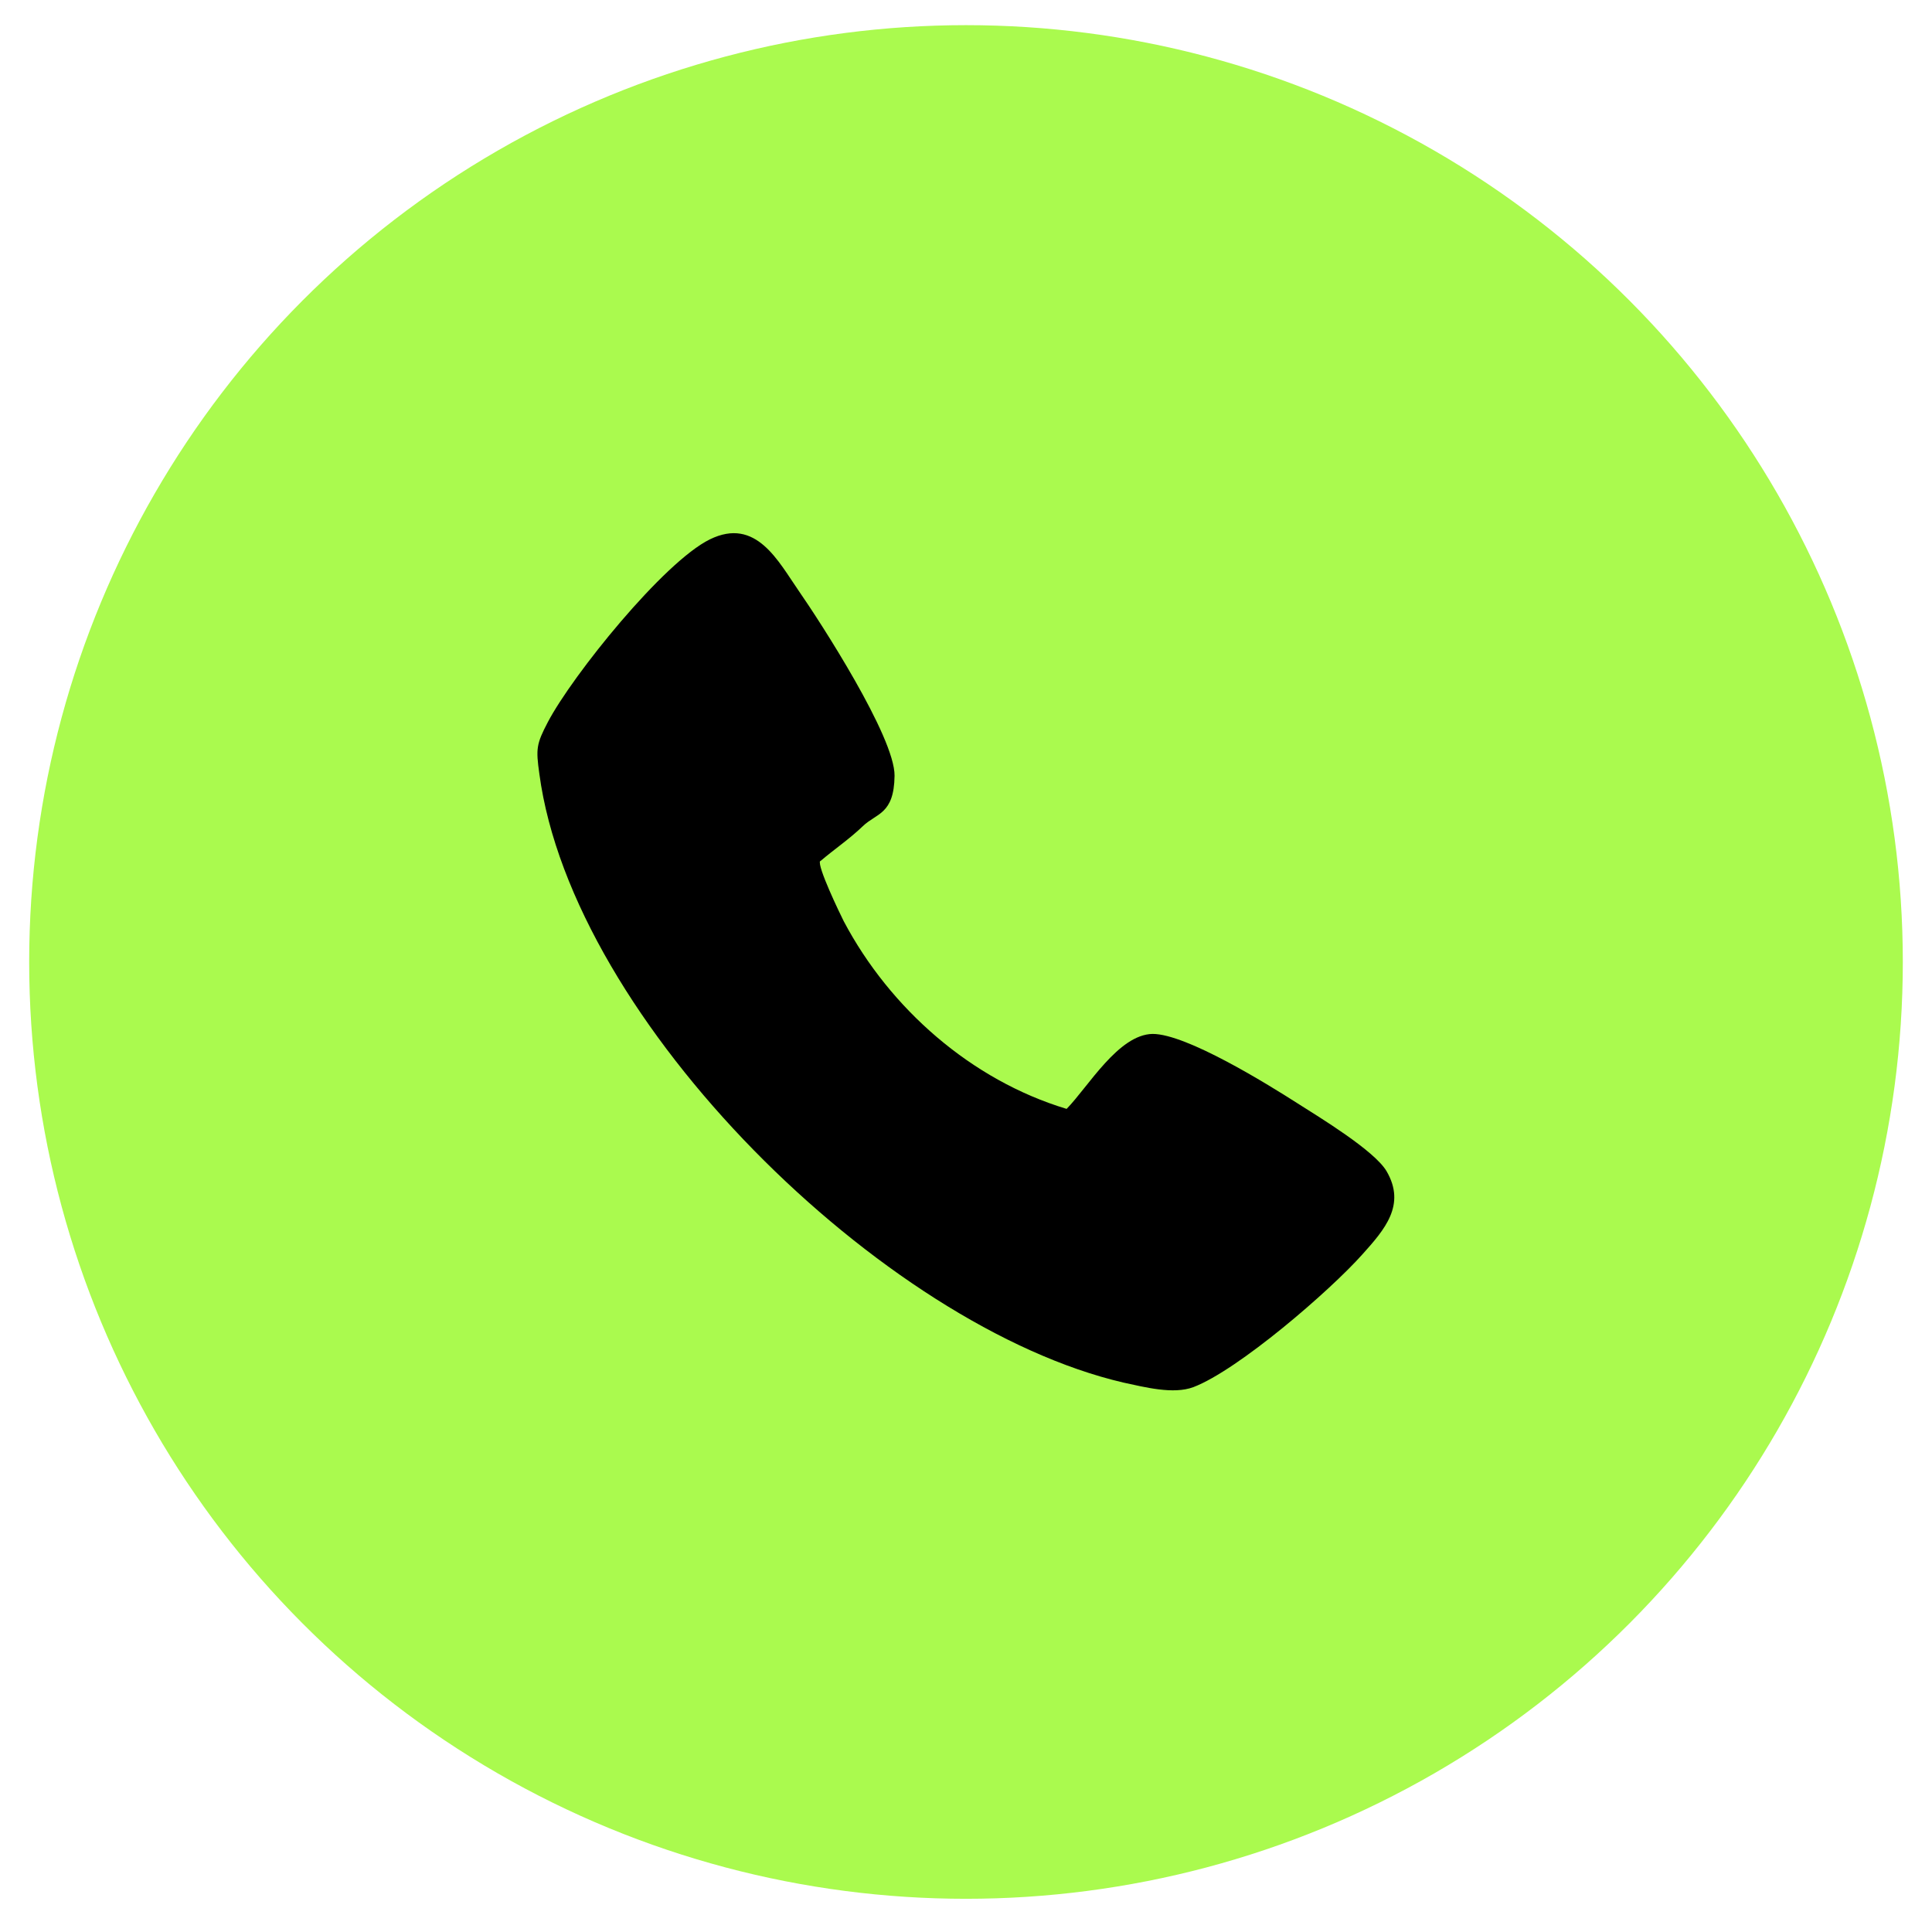
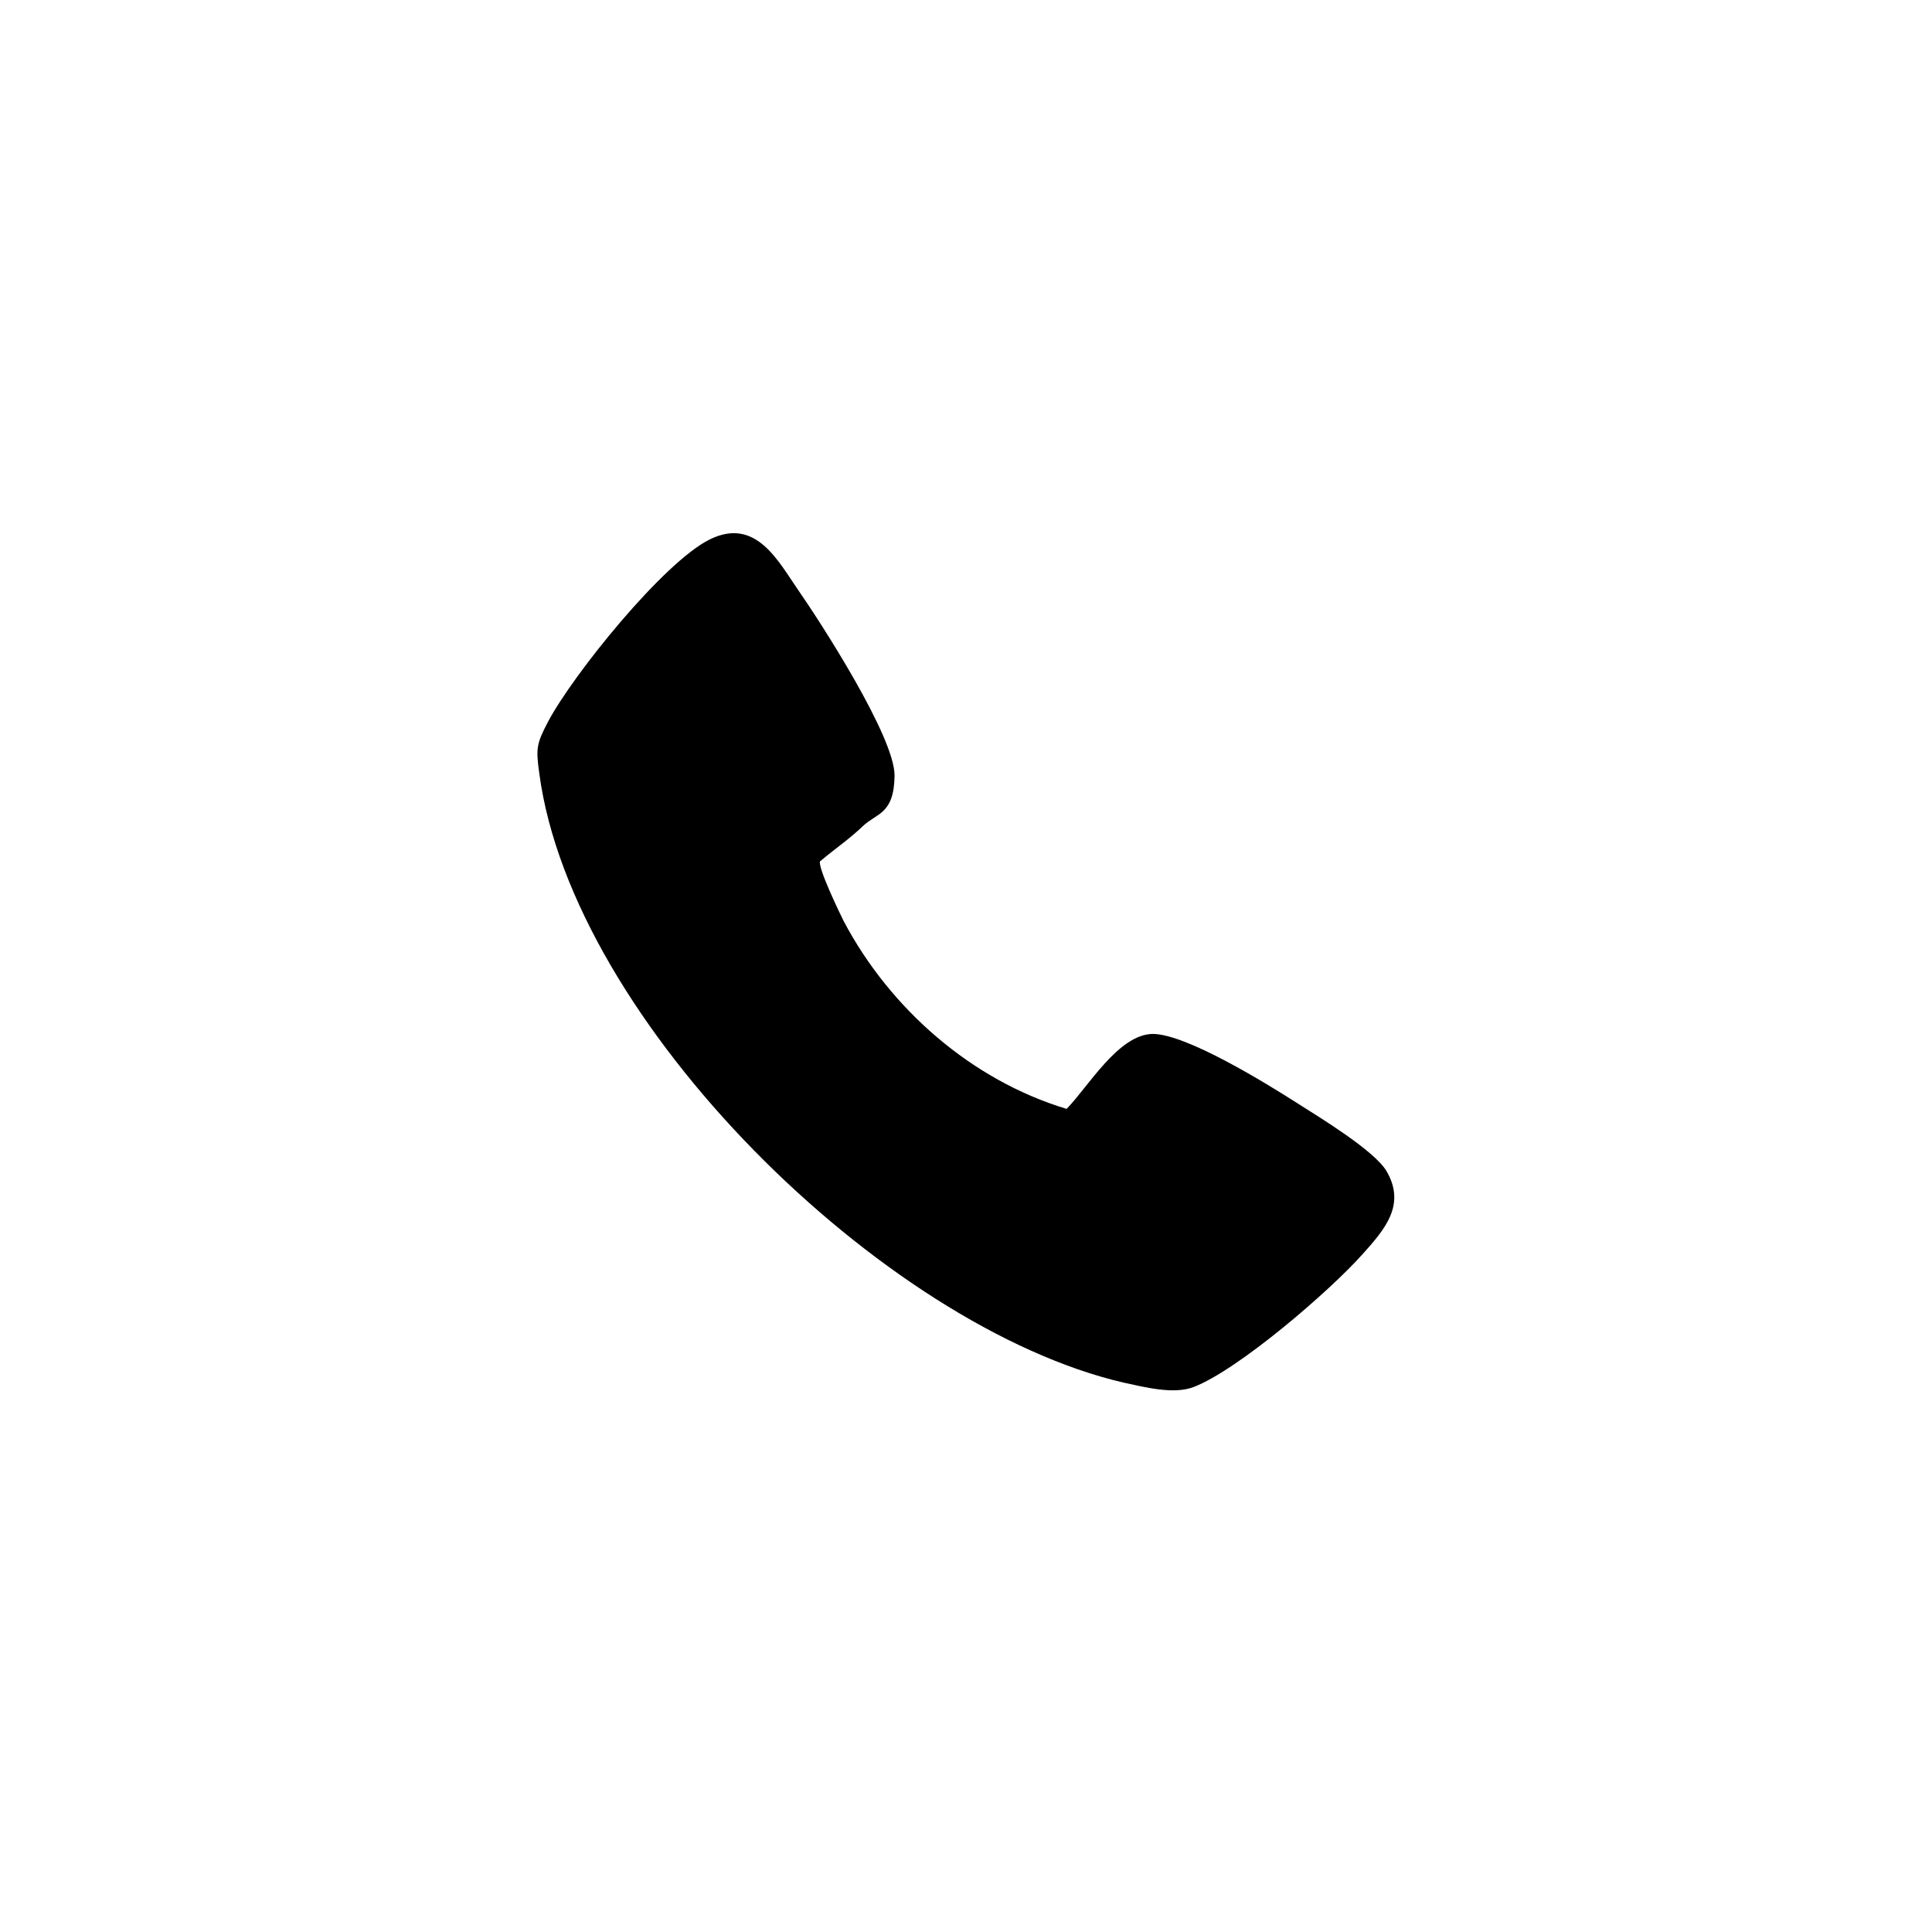
<svg xmlns="http://www.w3.org/2000/svg" id="Layer_1" version="1.1" viewBox="0 0 384 384">
  <defs>
    <style> .st0 { fill: #aafa4e; } .st1 { display: none; } </style>
  </defs>
-   <circle class="st0" cx="192" cy="191.2" r="186.2" />
  <g>
    <path d="M163,171.1c-.6,1.1,3.9,10.4,4.7,12,9.2,17.4,25.4,31.6,44.3,37.3,4.3-4.4,10.3-14.8,17.1-14.9,6.7,0,22.7,9.9,28.8,13.8,4.4,2.8,15.3,9.4,17.7,13.5,3.9,6.7-.4,11.6-4.8,16.5-6.5,7.3-24.7,23-33.6,26.4-4,1.5-9.7,0-13.9-.9-47.7-11.1-109.5-71.7-116.1-121-.7-5-.6-5.9,1.7-10.3,4.9-9.3,23-31.8,32.2-36.3s13.6,4.4,17.7,10.3,19.1,29,19,36.7-3.6,7.4-6.3,10-5.7,4.6-8.5,7Z" />
    <path class="st1" d="M196.2,111.8c3.6-.7,11.5.4,15.4,1.2,32.5,6,58.7,35.2,60,68.5.2,4.8-.3,10.8-6.9,9.7s-4.4-8-4.9-12.2c-3.5-29.3-25.8-52.1-55.2-55.5-2.8-.3-7.9.2-10.1-1.3-4.1-2.7-2.9-9.5,1.7-10.4Z" />
    <path class="st1" d="M196.2,140.2c7.5-1.5,20.2,3.2,26.6,7.4,11.6,7.5,21.7,24,20.4,38.2s-10.5,6.8-11.4,1-.2-5.6-.9-8.7c-3-13.6-14.3-24.1-28.1-26.2s-7.4.4-9.7-2.7-.7-8.2,3.1-9Z" />
  </g>
  <g class="st1">
    <path d="M279.7,147.1v90.8c0,.3-1,3.2-1.3,3.8-2.4,5.9-7.8,9.9-14.1,10.8H120c-6.6-.8-12.5-5.3-14.8-11.6s-.9-2.9-.9-3.1v-90.8l80,58.1c5.1,3.6,11.6,3.1,16.5-.7l78.9-57.3Z" />
    <path d="M270.6,132l-2.1,1.6s-47.5,34.2-71.1,51.3c-3.8,1.6-7.6,1.5-11.3-.2-23.5-17.6-71.6-51.9-71.6-51.9l-1.1-.9c.6-.5,1.5-1,2.7-1.5,1.6-.6,3-.7,3.9-.6h144.1c.8,0,2.2,0,3.8.6,1.3.5,2.2,1.1,2.8,1.6Z" />
  </g>
</svg>